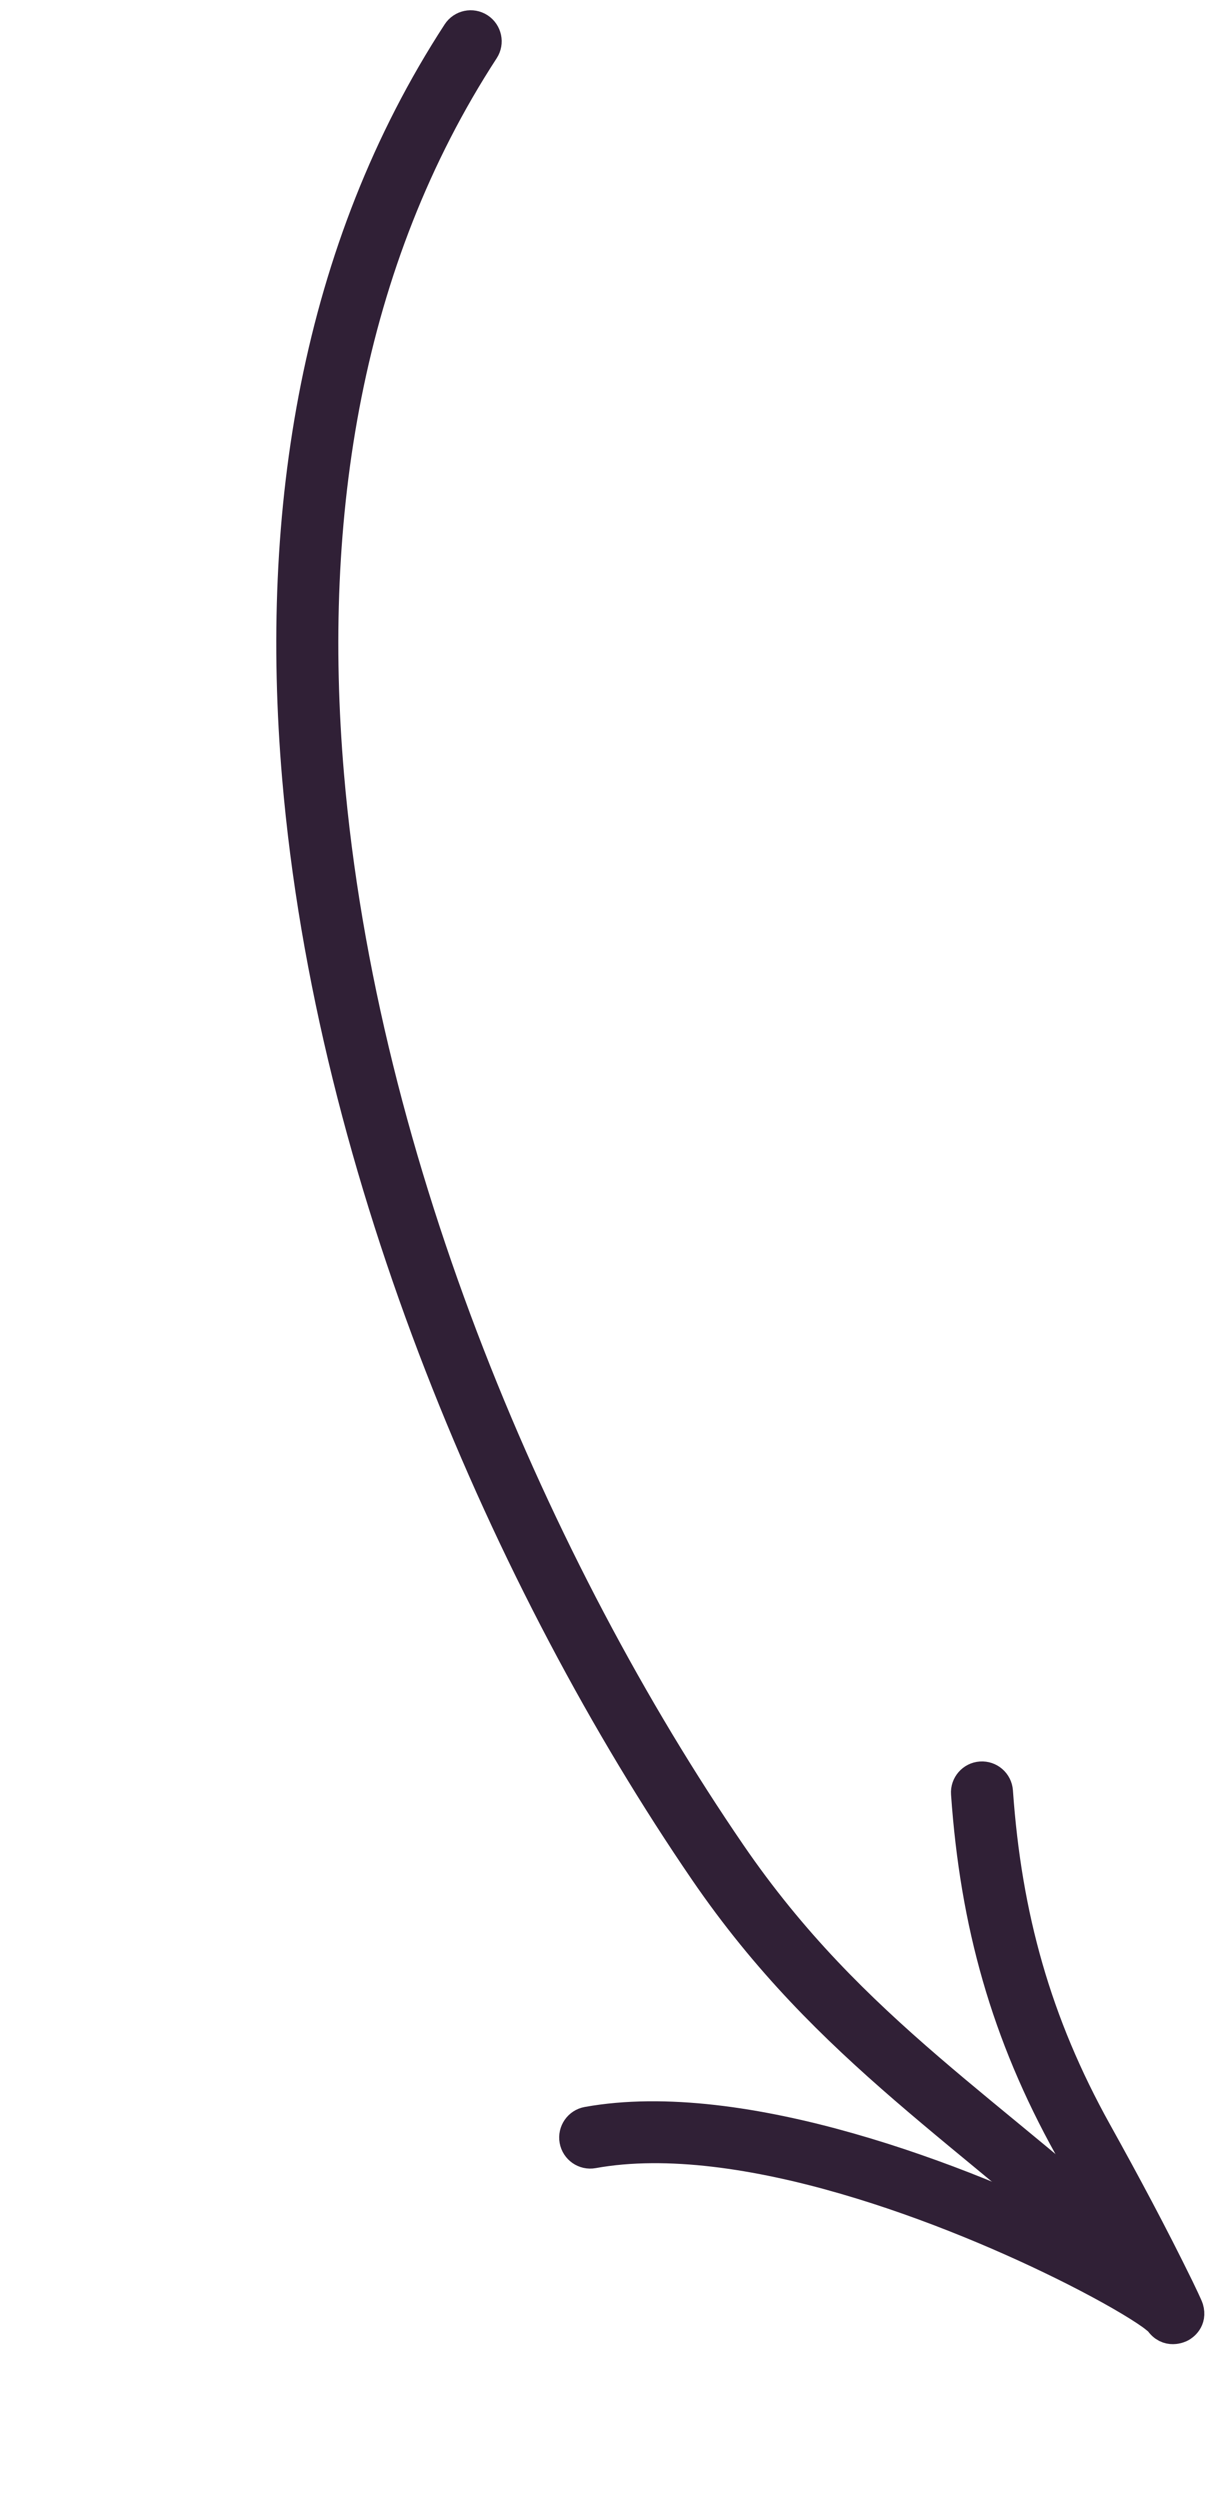
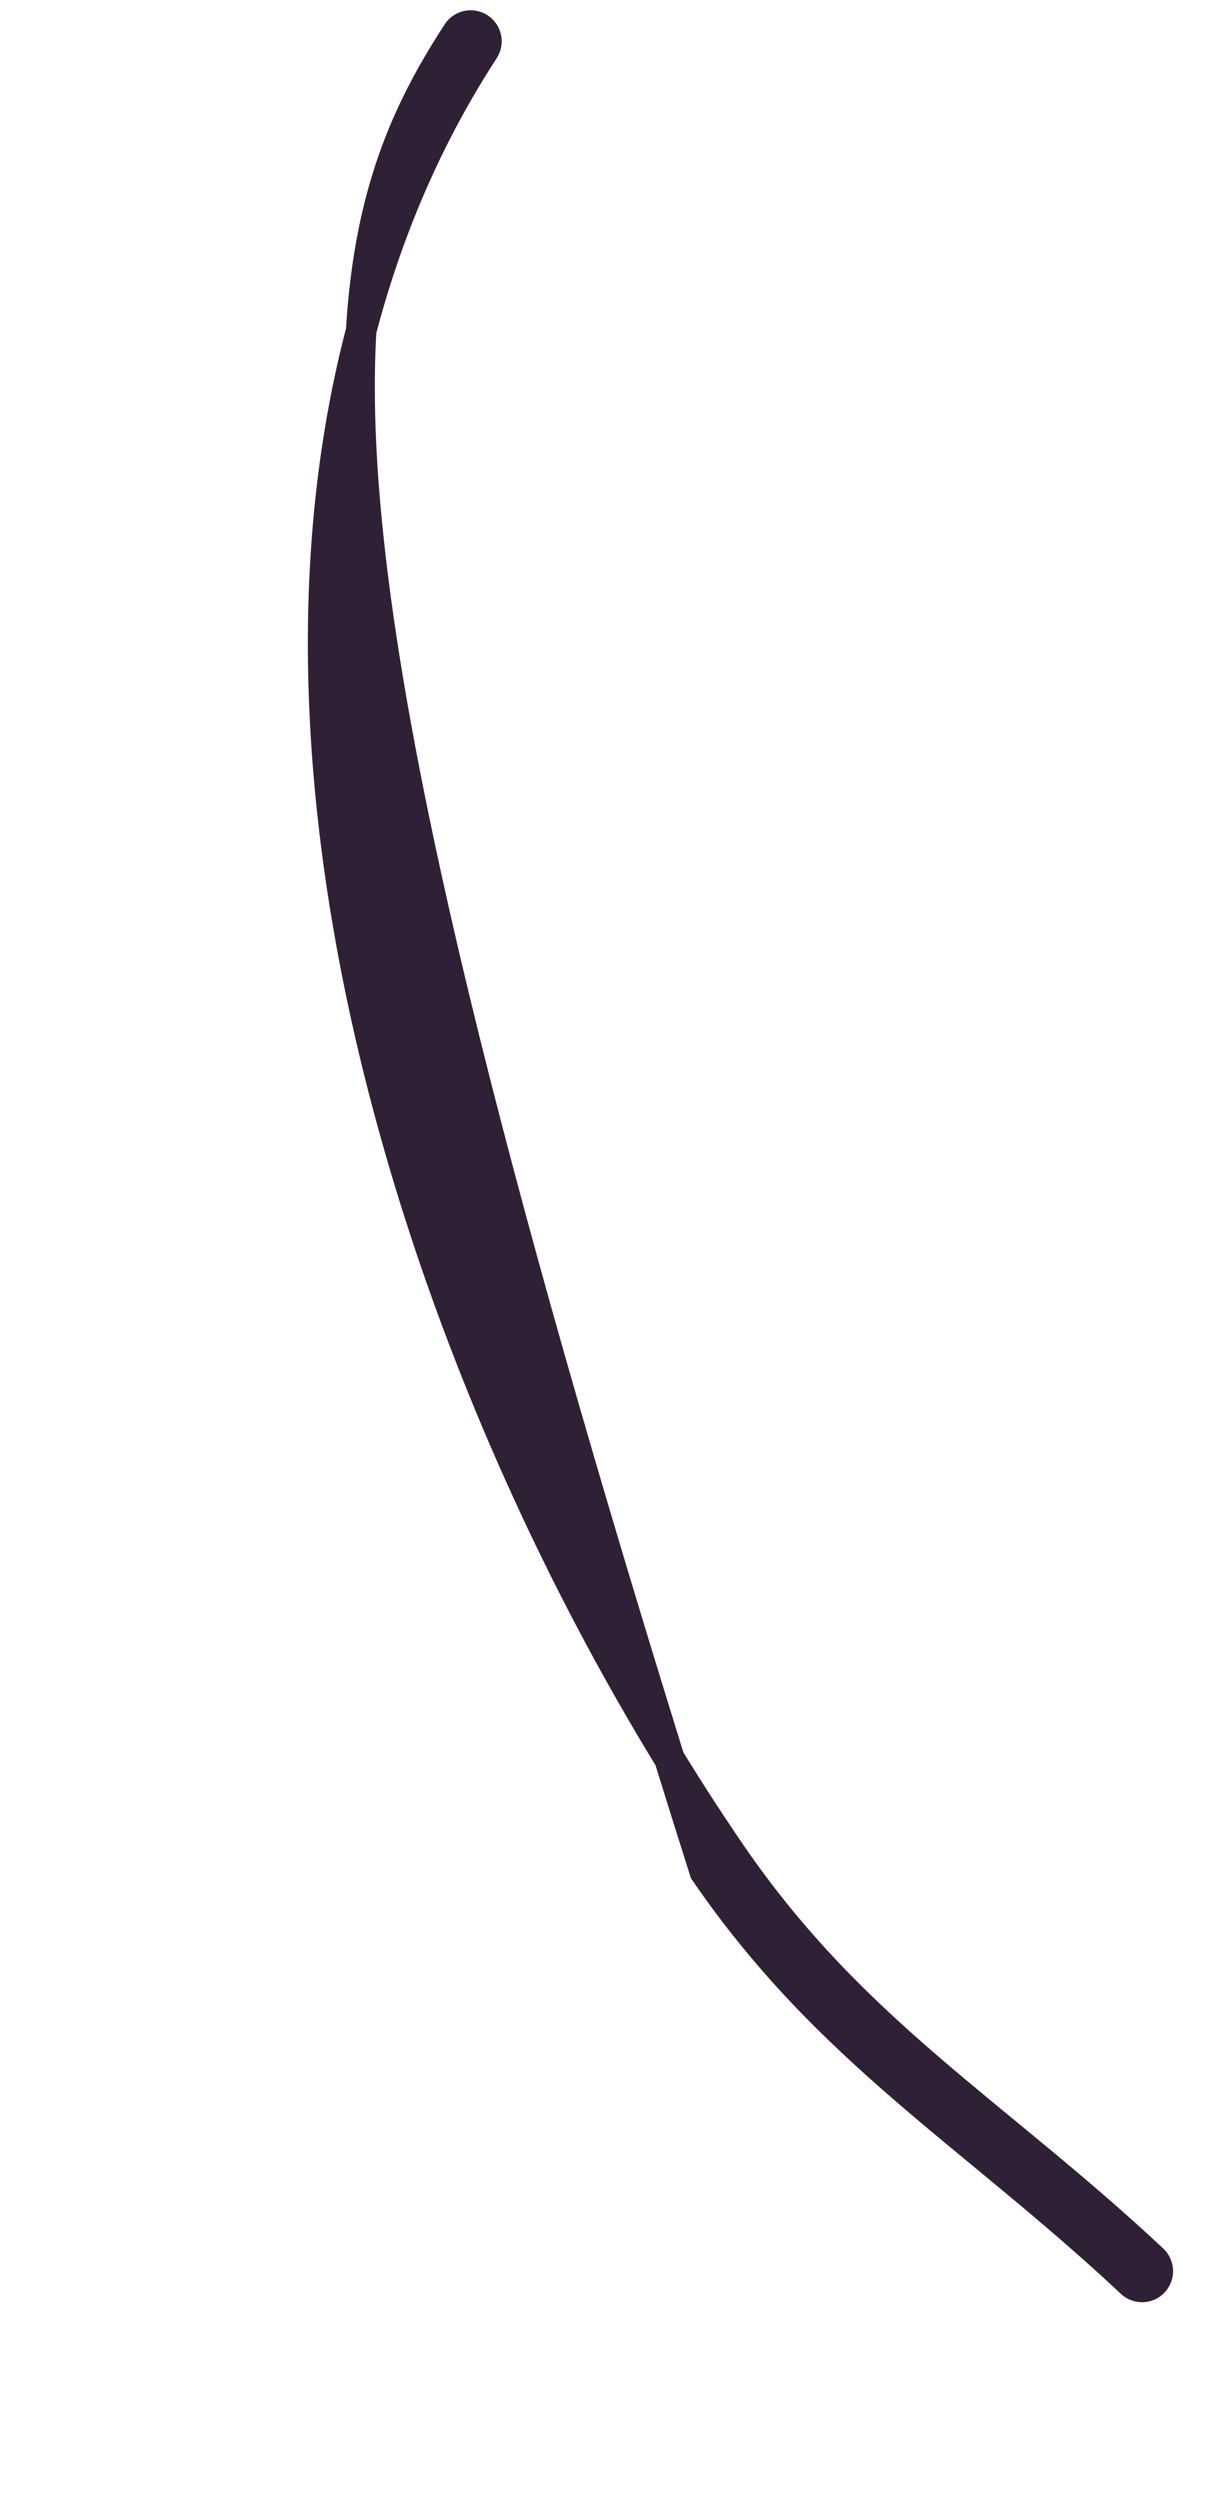
<svg xmlns="http://www.w3.org/2000/svg" width="40" height="82" viewBox="0 0 40 82" fill="none">
-   <path fill-rule="evenodd" clip-rule="evenodd" d="M15.879 1.638C11.369 8.565 10.066 16.91 10.789 25.415C11.882 38.259 17.593 51.47 23.981 60.797C27.995 66.658 32.67 69.282 37.829 74.116C38.038 74.312 38.049 74.64 37.853 74.849C37.658 75.058 37.329 75.069 37.121 74.872C31.901 69.982 27.186 67.312 23.125 61.382C16.649 51.926 10.865 38.527 9.757 25.503C9.013 16.763 10.376 8.191 15.01 1.072C15.166 0.832 15.487 0.764 15.727 0.92C15.966 1.076 16.035 1.398 15.879 1.638Z" fill="#302036" stroke="#302036" />
-   <path fill-rule="evenodd" clip-rule="evenodd" d="M38.045 76.131C38.025 76.115 37.898 76.004 37.782 75.922C37.302 75.58 36.408 75.058 35.24 74.467C31.322 72.488 24.341 69.74 19.459 70.622C19.177 70.673 18.908 70.485 18.857 70.204C18.806 69.922 18.992 69.652 19.274 69.601C24.354 68.684 31.631 71.483 35.707 73.543C36.253 73.819 36.743 74.081 37.162 74.319C36.495 73.007 35.796 71.715 35.08 70.428C33.018 66.723 32.002 63.09 31.706 58.828C31.685 58.544 31.901 58.295 32.186 58.276C32.471 58.256 32.719 58.472 32.739 58.757C33.025 62.859 34.001 66.357 35.985 69.924C36.92 71.606 37.828 73.299 38.674 75.028C38.758 75.2 38.972 75.649 38.992 75.717C39.107 76.103 38.819 76.286 38.753 76.323C38.722 76.341 38.316 76.544 38.045 76.131ZM38.889 75.531C38.897 75.543 38.905 75.554 38.913 75.567C38.907 75.556 38.899 75.545 38.889 75.531Z" fill="#302036" stroke="#302036" />
+   <path fill-rule="evenodd" clip-rule="evenodd" d="M15.879 1.638C11.369 8.565 10.066 16.91 10.789 25.415C11.882 38.259 17.593 51.47 23.981 60.797C27.995 66.658 32.67 69.282 37.829 74.116C38.038 74.312 38.049 74.64 37.853 74.849C37.658 75.058 37.329 75.069 37.121 74.872C31.901 69.982 27.186 67.312 23.125 61.382C9.013 16.763 10.376 8.191 15.01 1.072C15.166 0.832 15.487 0.764 15.727 0.92C15.966 1.076 16.035 1.398 15.879 1.638Z" fill="#302036" stroke="#302036" />
</svg>